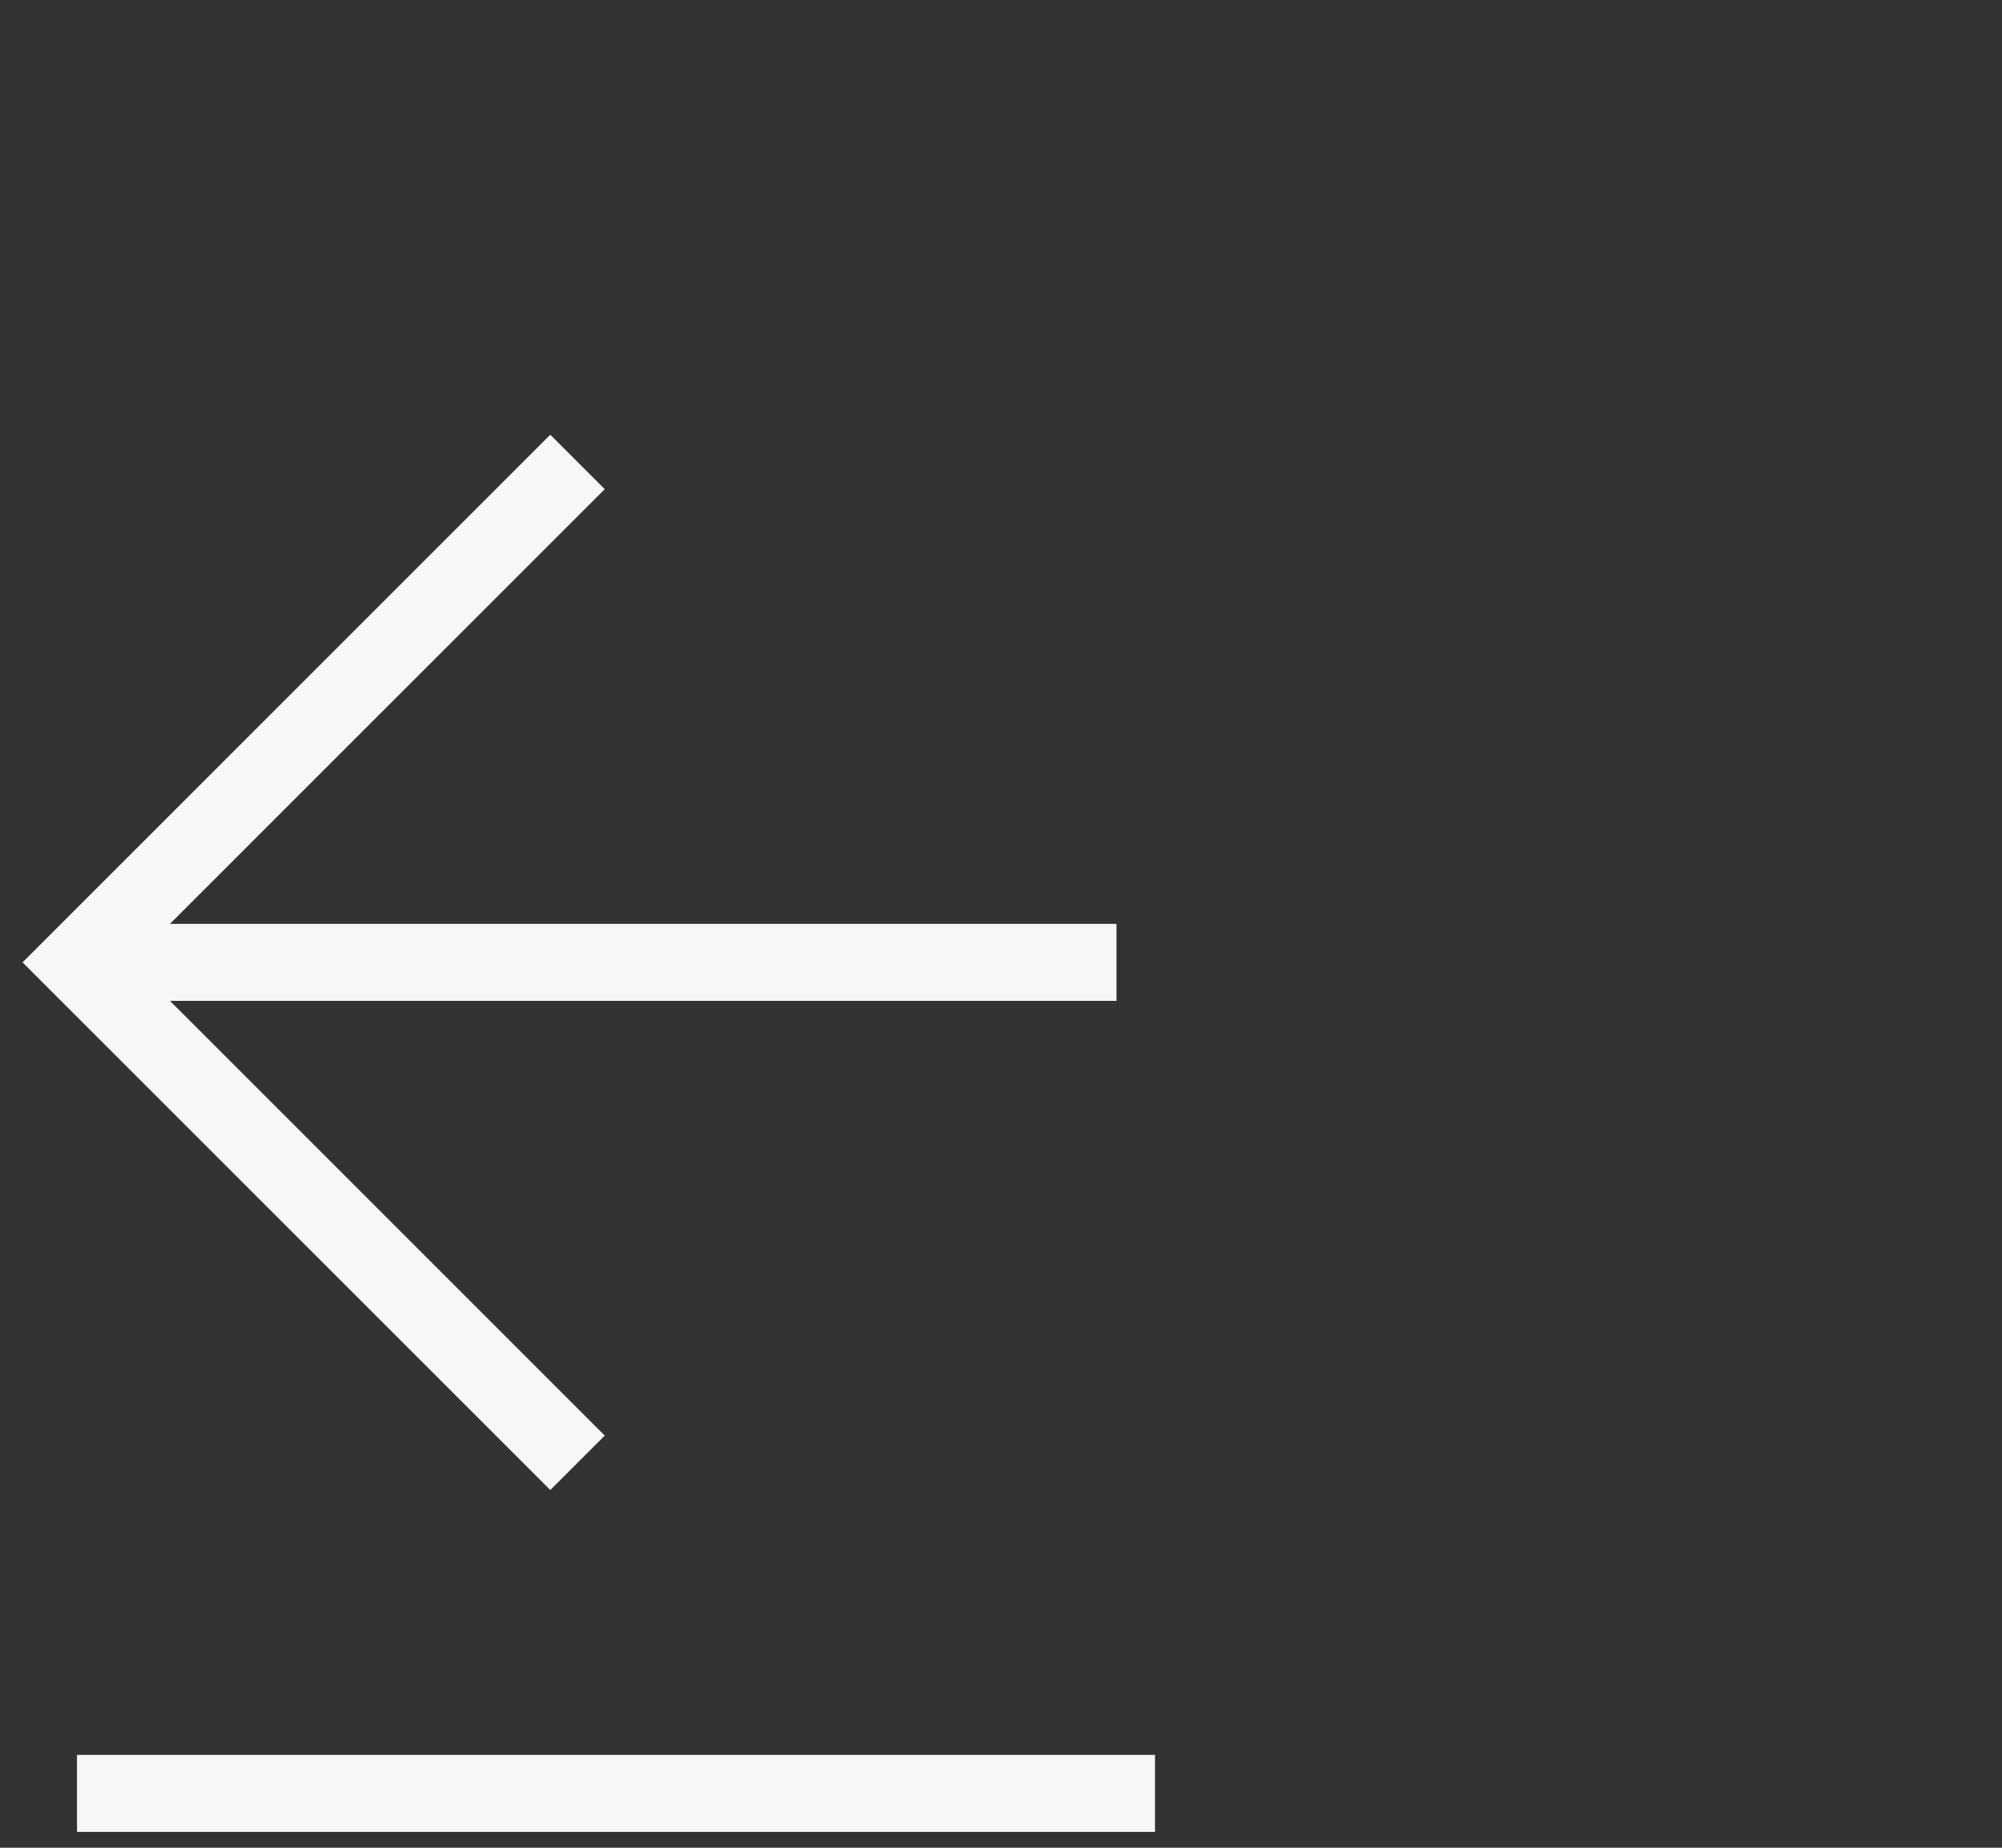
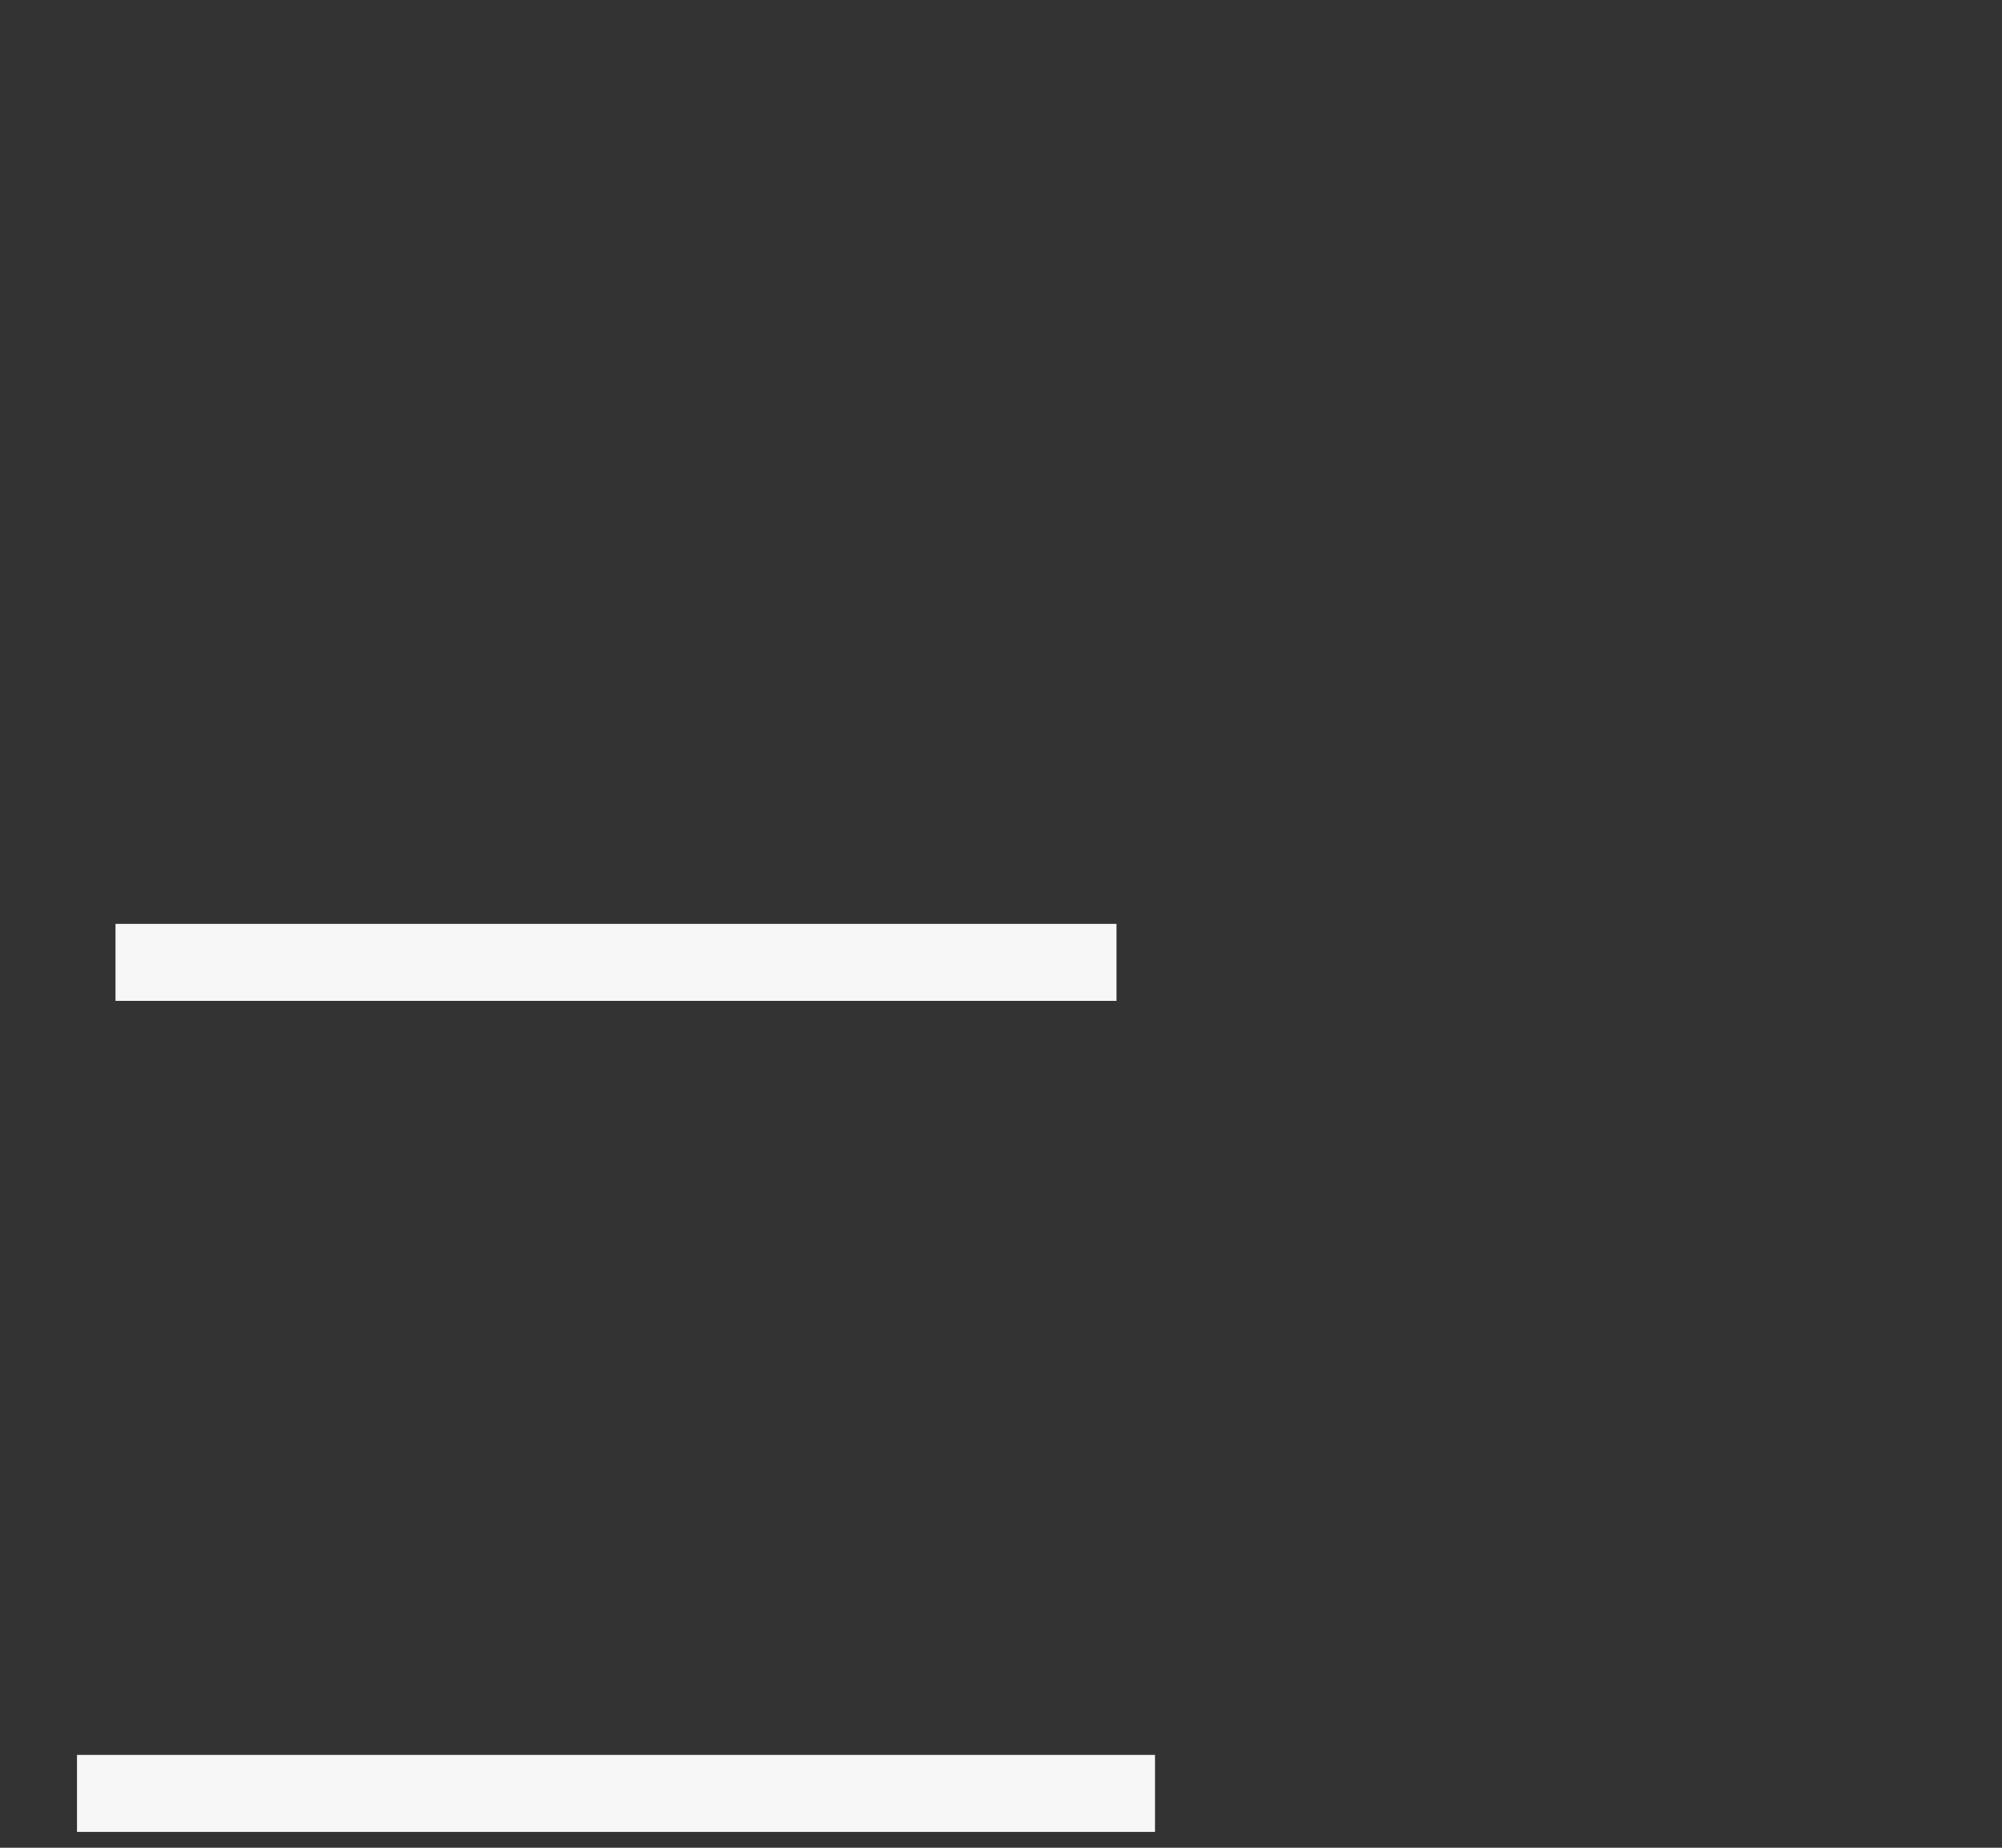
<svg xmlns="http://www.w3.org/2000/svg" width="26" height="24" viewBox="0 0 26 24" fill="none">
  <rect x="0" y="0" width="26" height="24" fill="#333333" stroke="none" />
  <path d="M14.5 12.5H1.5" stroke="#F7F7F7" />
-   <path d="M7.5 19L1 12.5L7.5 6" stroke="#F7F7F7" />
  <path d="M1 23.294H15" stroke="#F7F7F7" />
</svg>